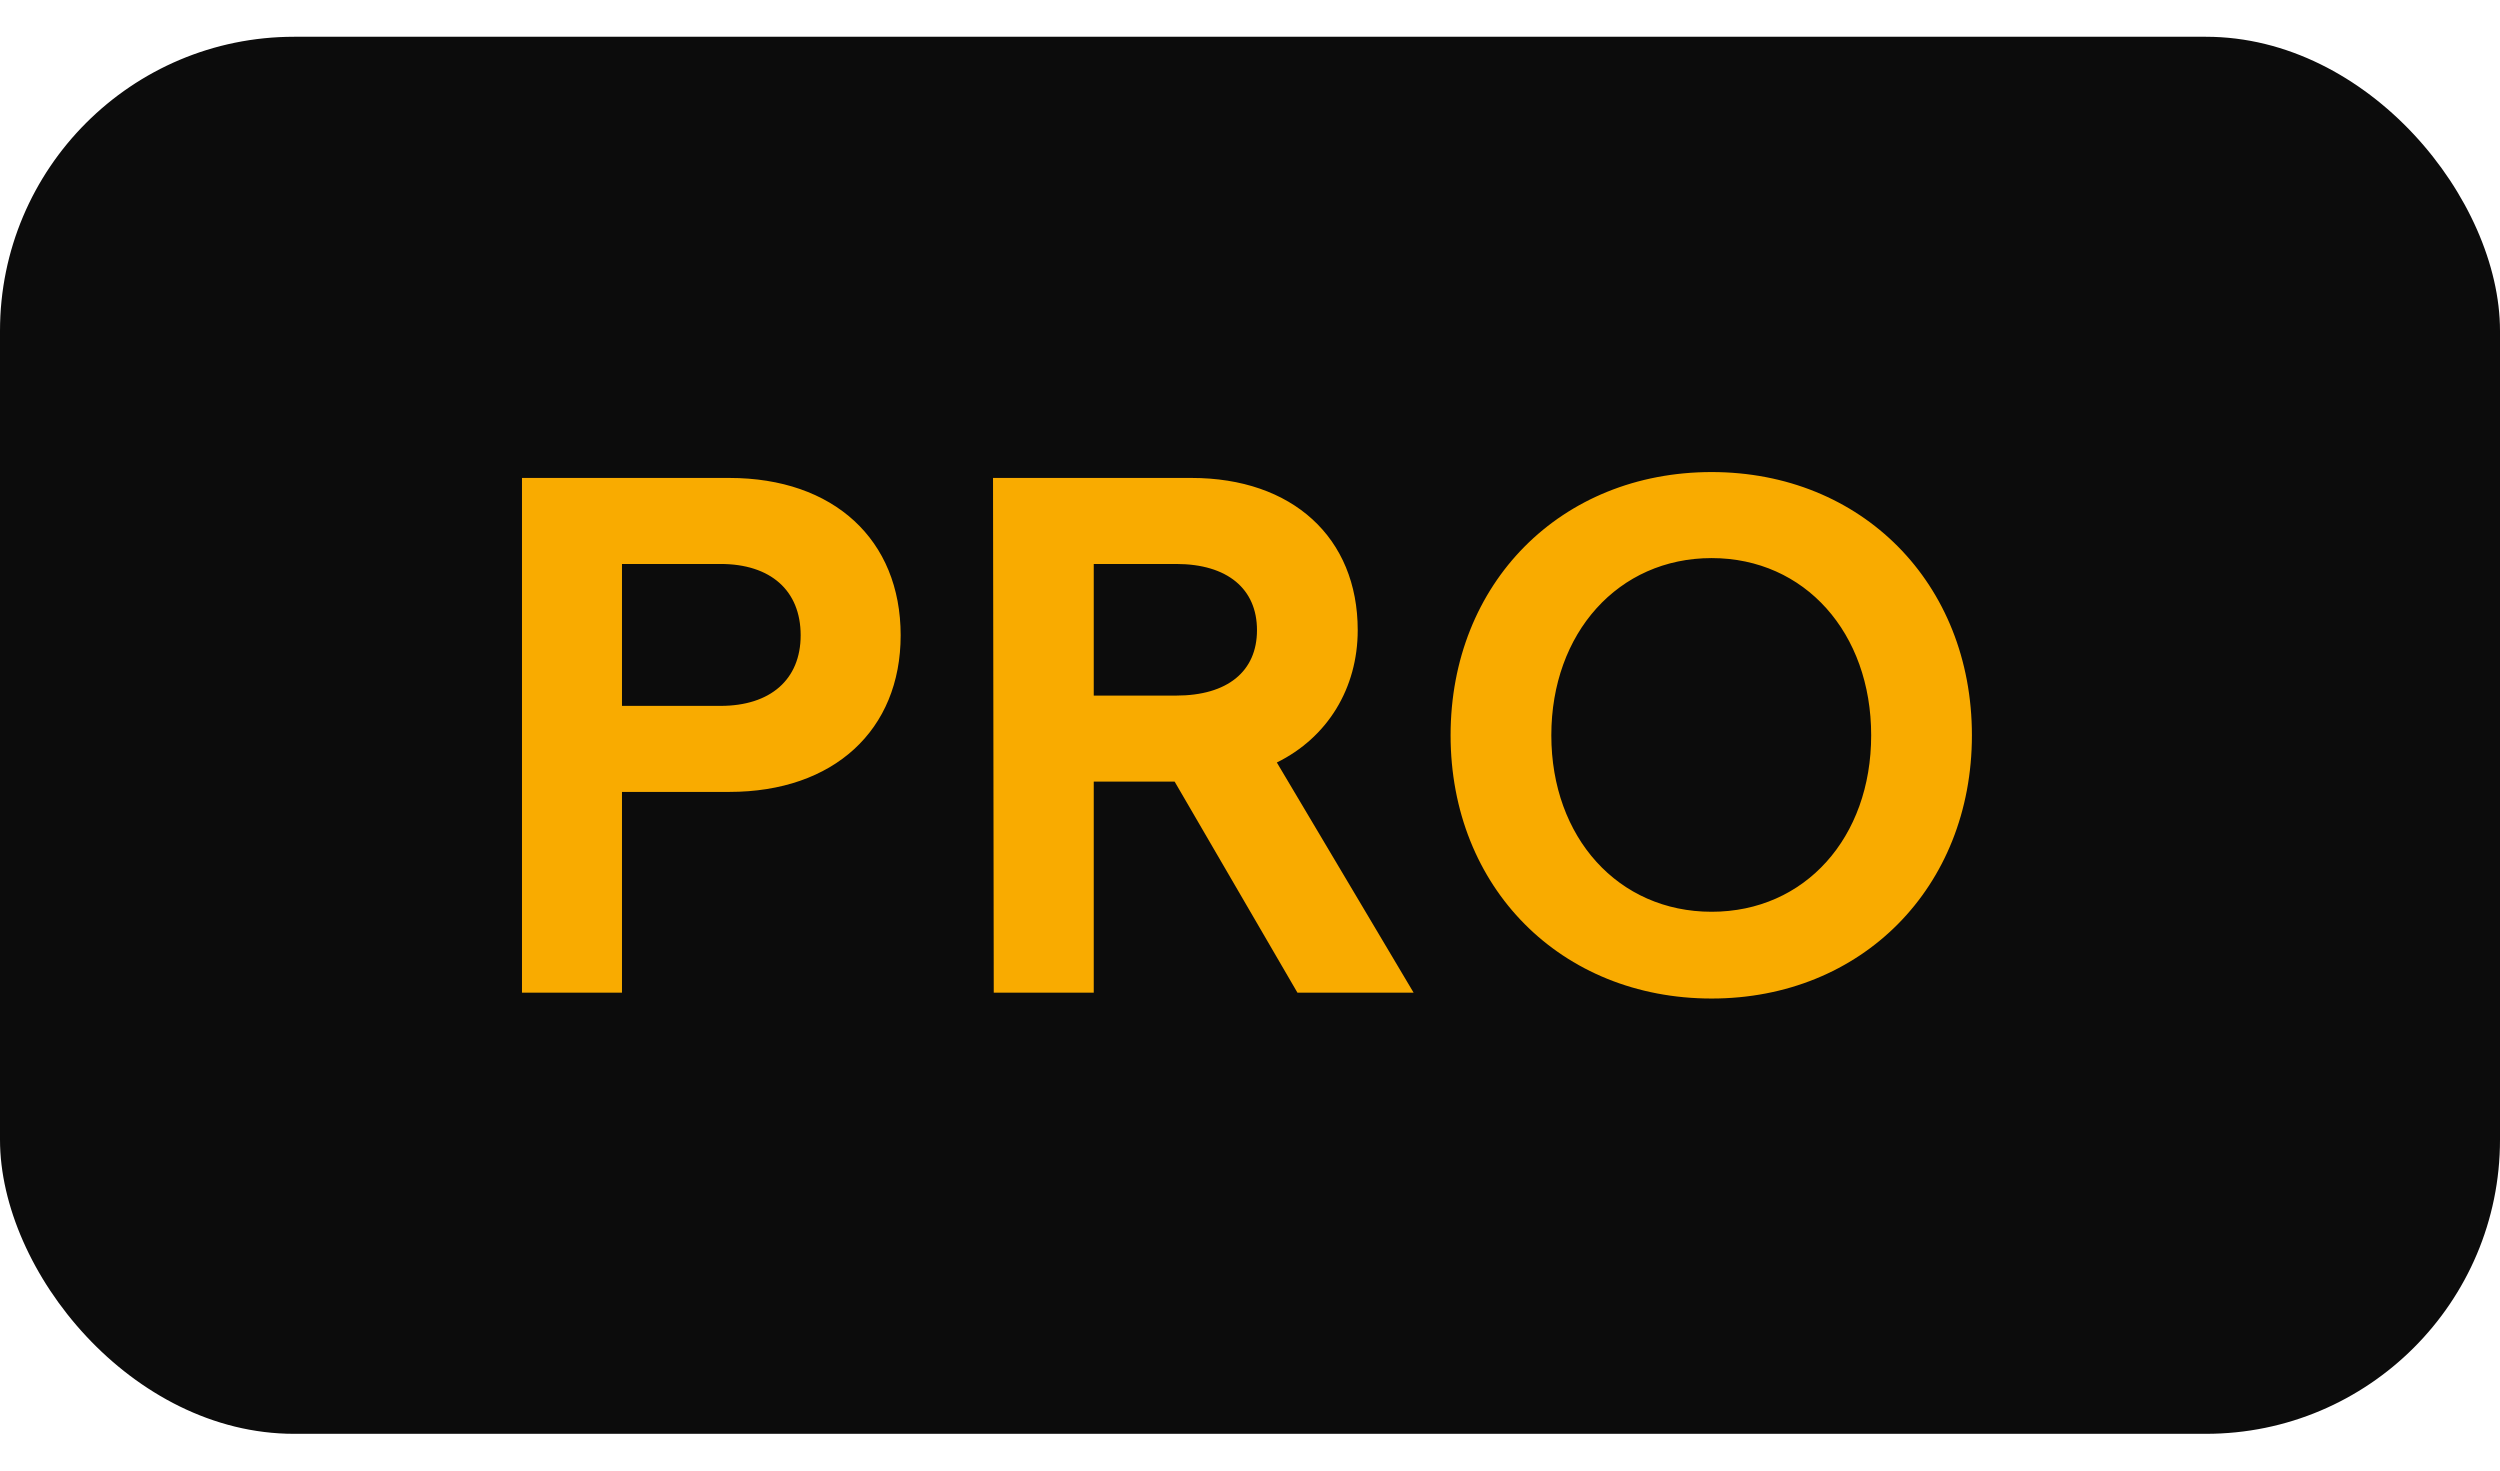
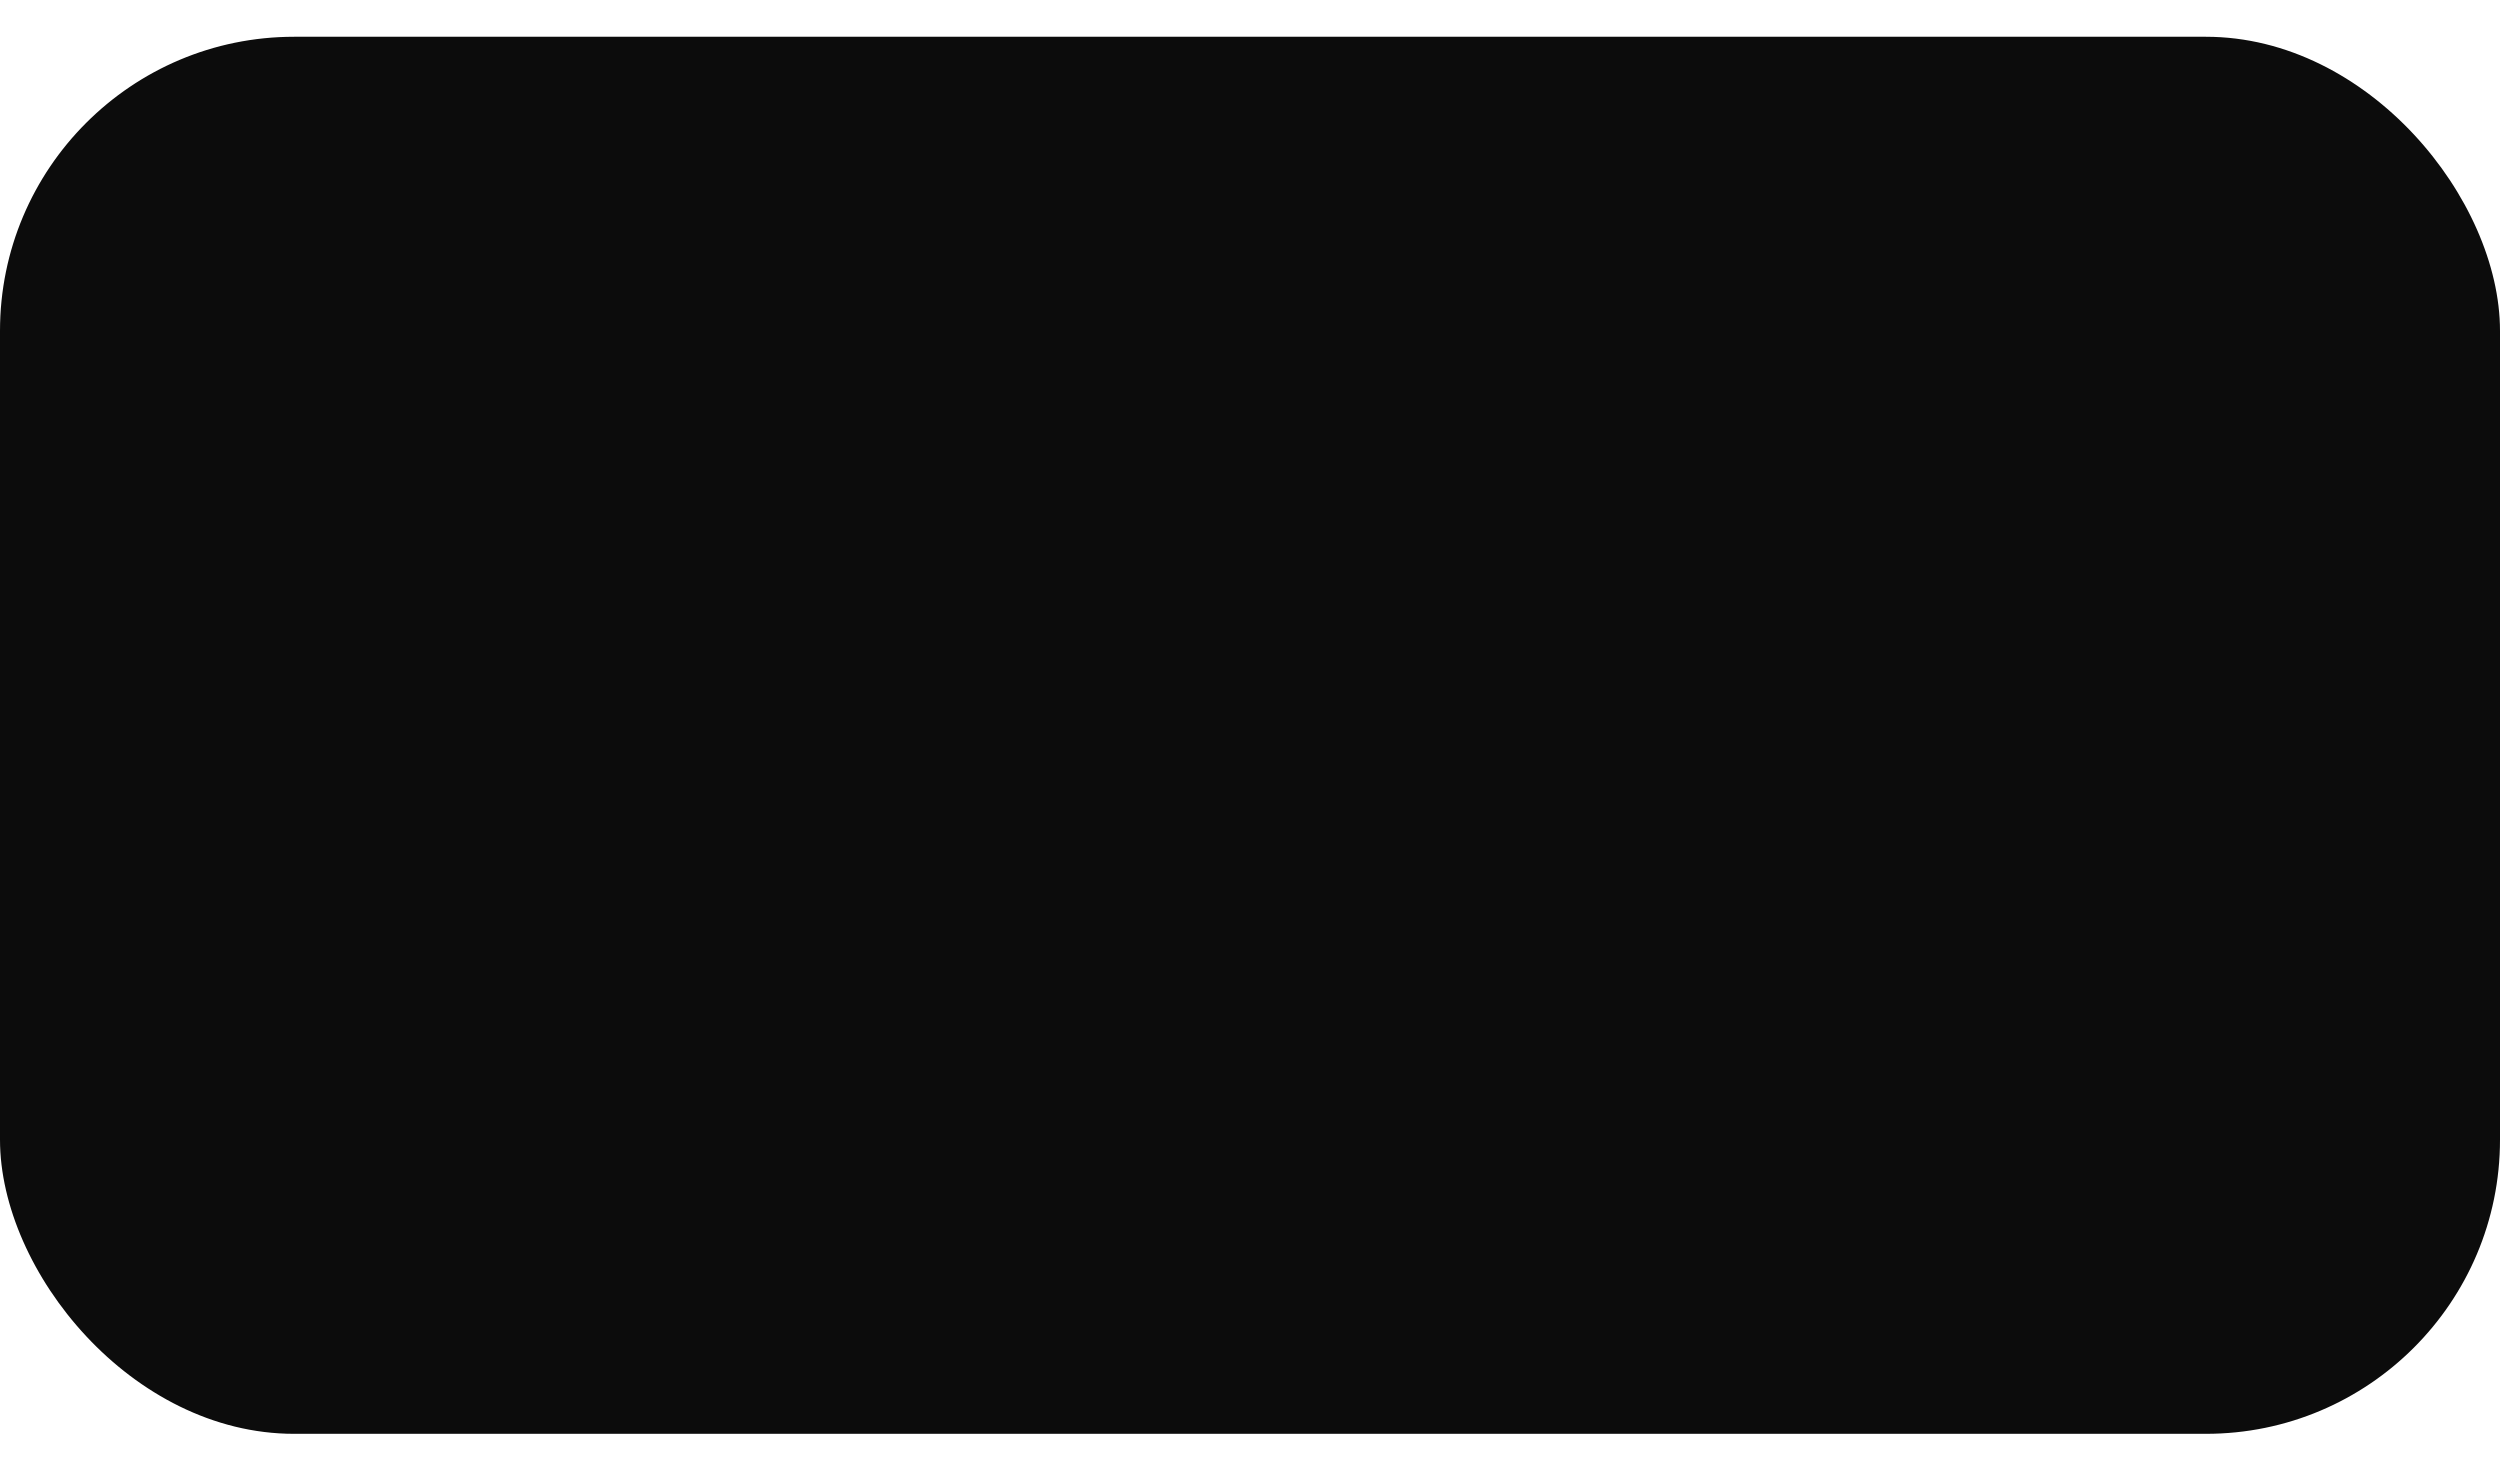
<svg xmlns="http://www.w3.org/2000/svg" width="34" height="20" viewBox="0 0 34 20" fill="none">
  <rect y="0.5" width="34" height="19" rx="4" fill="#0C0C0C" />
-   <path d="M7.099 13.5H8.459V10.77H9.919C11.339 10.77 12.249 9.93 12.249 8.64C12.249 7.34 11.339 6.5 9.919 6.5H7.099V13.5ZM8.459 9.6V7.67H9.799C10.479 7.67 10.889 8.03 10.889 8.64C10.889 9.24 10.479 9.6 9.799 9.6H8.459ZM19.225 13.5L17.365 10.37C18.055 10.03 18.465 9.36 18.465 8.57C18.465 7.31 17.575 6.5 16.205 6.5H13.505L13.515 13.5H14.875V10.63H15.975L17.645 13.5H19.225ZM14.875 7.67H15.995C16.695 7.67 17.095 8.01 17.095 8.57C17.095 9.13 16.695 9.46 15.995 9.46H14.875V7.67ZM23.278 13.58C25.318 13.58 26.818 12.07 26.818 10C26.818 7.93 25.318 6.42 23.278 6.42C21.228 6.42 19.728 7.93 19.728 10C19.728 12.07 21.228 13.58 23.278 13.58ZM23.278 12.4C22.008 12.4 21.098 11.39 21.098 10C21.098 8.61 22.008 7.59 23.278 7.59C24.548 7.59 25.448 8.61 25.448 10C25.448 11.39 24.548 12.4 23.278 12.4Z" fill="#F9AB00" />
</svg>